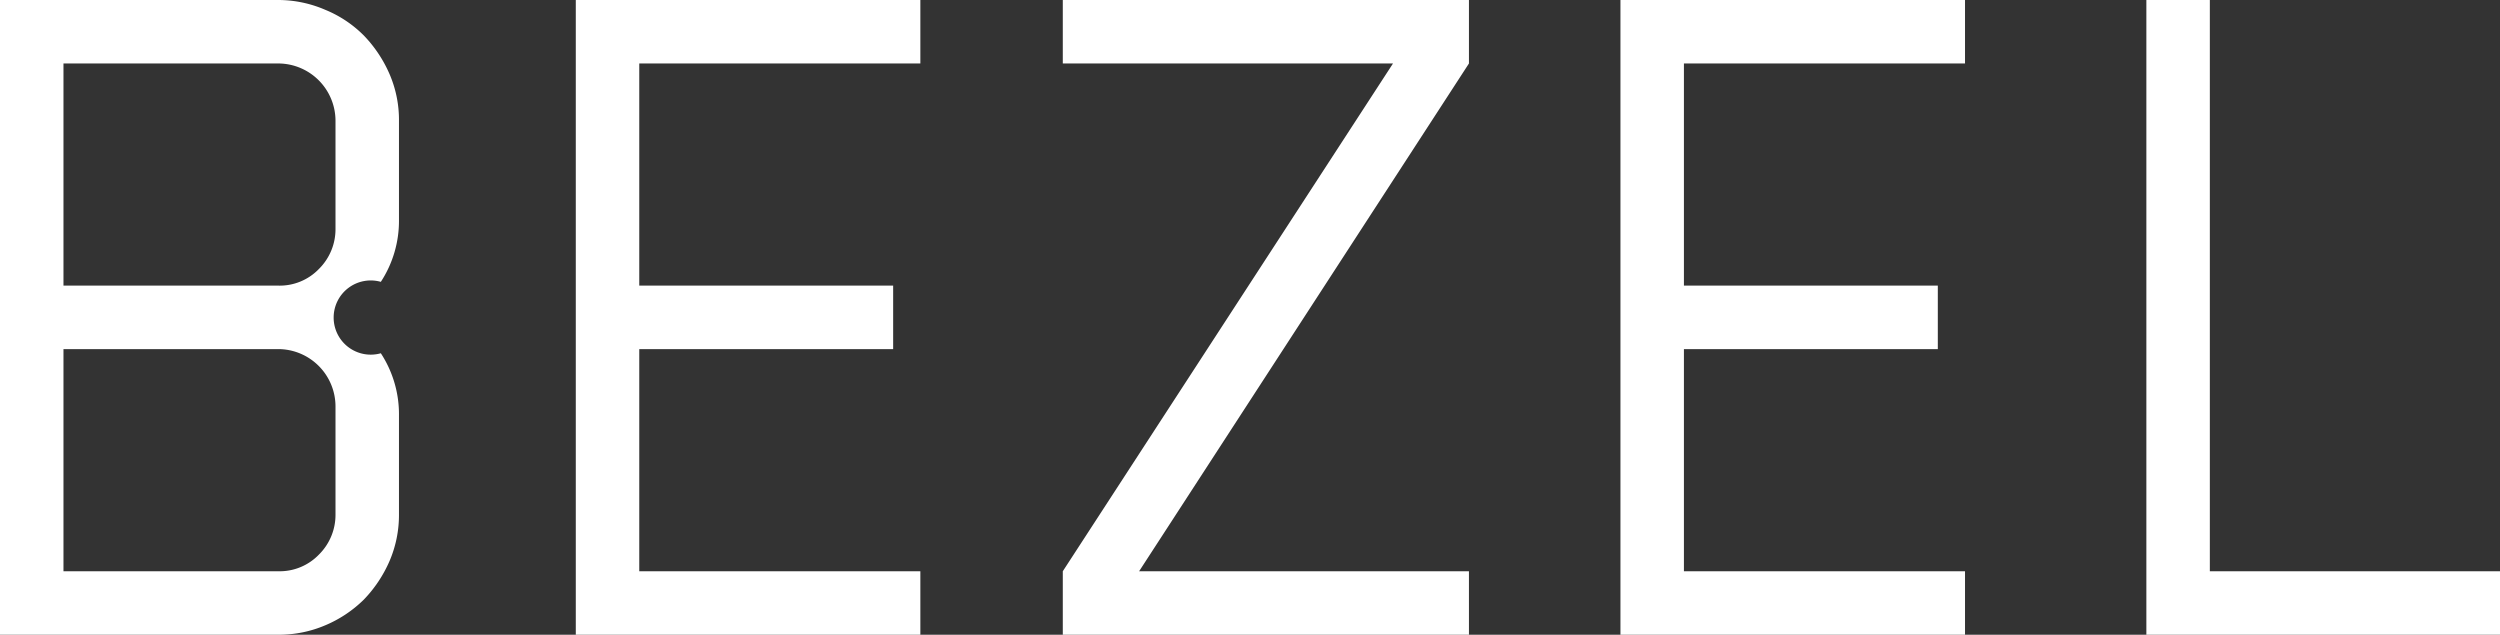
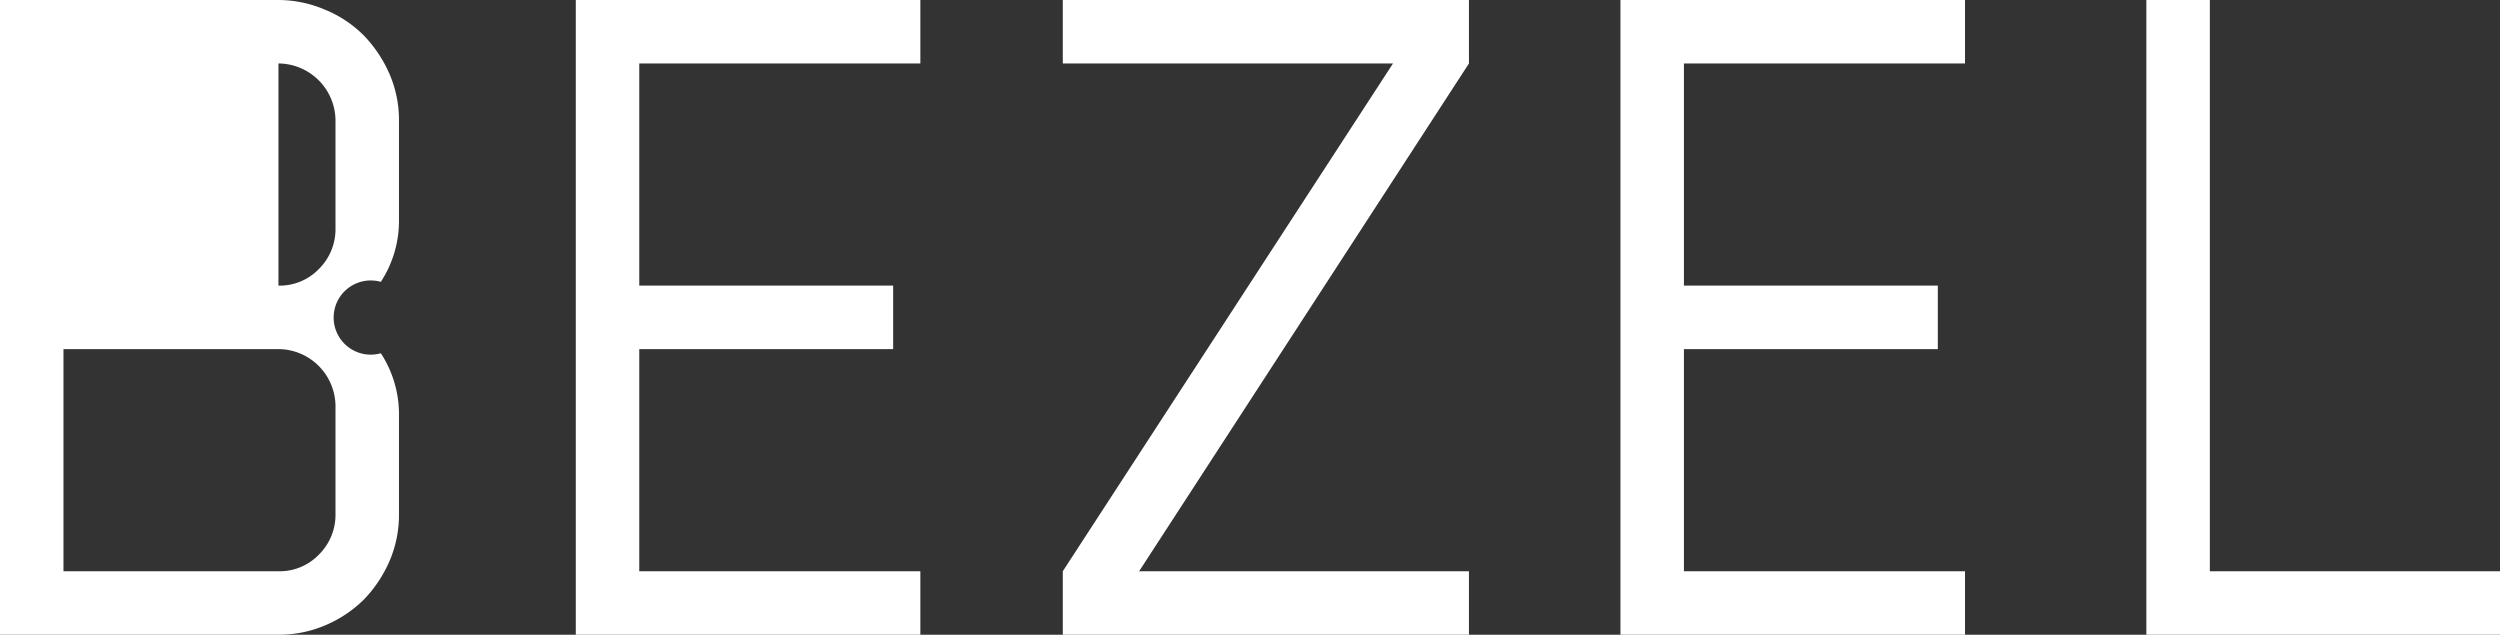
<svg xmlns="http://www.w3.org/2000/svg" id="レイヤー_1" data-name="レイヤー 1" viewBox="0 0 66.17 16.8">
  <rect x="0" y="0" width="66.17" height="16.8" fill="#333333" stroke="none" />
  <defs>
    <style>.cls-1{fill:#fff;fill-rule:evenodd;}</style>
  </defs>
-   <path id="product2_title_2.svg" data-name="product2 title 2.svg" class="cls-1" d="M7.37,16.79a3.126,3.126,0,0,0,1.24-.25,3.251,3.251,0,0,0,1.02-.68,3.436,3.436,0,0,0,.68-1.02,3.089,3.089,0,0,0,.25-1.24V10.99a2.952,2.952,0,0,0-.48-1.65.982.982,0,1,1,0-1.89,2.952,2.952,0,0,0,.48-1.65V3.19a3.057,3.057,0,0,0-.25-1.24A3.436,3.436,0,0,0,9.63.93,3.091,3.091,0,0,0,8.61.25,3.142,3.142,0,0,0,7.37-.01H0v16.8H7.37Zm0-15.12A1.519,1.519,0,0,1,8.88,3.19V6.04a1.481,1.481,0,0,1-.44,1.07,1.441,1.441,0,0,1-1.07.44H1.68V1.67H7.37Zm0,7.56a1.519,1.519,0,0,1,1.51,1.52V13.6a1.48,1.48,0,0,1-.44,1.07,1.442,1.442,0,0,1-1.07.44H1.68V9.23H7.37Zm16.99,5.88H16.92V9.23h6.72V7.55H16.92V1.67h7.44V-.01H15.24v16.8h9.12V15.11Zm14.52,0H30.15L38.88,1.67V-.01H28.13V1.67h8.74L28.13,15.11v1.68H38.88Zm13.13,0H44.57V9.23h6.72V7.55H44.57V1.67h7.44V-.01H42.89v16.8h9.12V15.11Zm14.16,0H58.49V-.01H56.81v16.8h9.36v-1.68Z" transform="translate(0 0.01)" />
+   <path id="product2_title_2.svg" data-name="product2 title 2.svg" class="cls-1" d="M7.37,16.79a3.126,3.126,0,0,0,1.24-.25,3.251,3.251,0,0,0,1.02-.68,3.436,3.436,0,0,0,.68-1.02,3.089,3.089,0,0,0,.25-1.24V10.99a2.952,2.952,0,0,0-.48-1.65.982.982,0,1,1,0-1.89,2.952,2.952,0,0,0,.48-1.65V3.19a3.057,3.057,0,0,0-.25-1.24A3.436,3.436,0,0,0,9.63.93,3.091,3.091,0,0,0,8.61.25,3.142,3.142,0,0,0,7.37-.01H0v16.8H7.37Zm0-15.12A1.519,1.519,0,0,1,8.88,3.19V6.04a1.481,1.481,0,0,1-.44,1.07,1.441,1.441,0,0,1-1.07.44H1.68H7.37Zm0,7.56a1.519,1.519,0,0,1,1.51,1.52V13.6a1.48,1.48,0,0,1-.44,1.07,1.442,1.442,0,0,1-1.07.44H1.68V9.23H7.37Zm16.99,5.88H16.92V9.23h6.72V7.55H16.92V1.67h7.44V-.01H15.24v16.8h9.12V15.11Zm14.52,0H30.15L38.88,1.67V-.01H28.13V1.67h8.74L28.13,15.11v1.68H38.88Zm13.13,0H44.57V9.23h6.72V7.55H44.57V1.67h7.44V-.01H42.89v16.8h9.12V15.11Zm14.16,0H58.49V-.01H56.81v16.8h9.36v-1.68Z" transform="translate(0 0.01)" />
</svg>